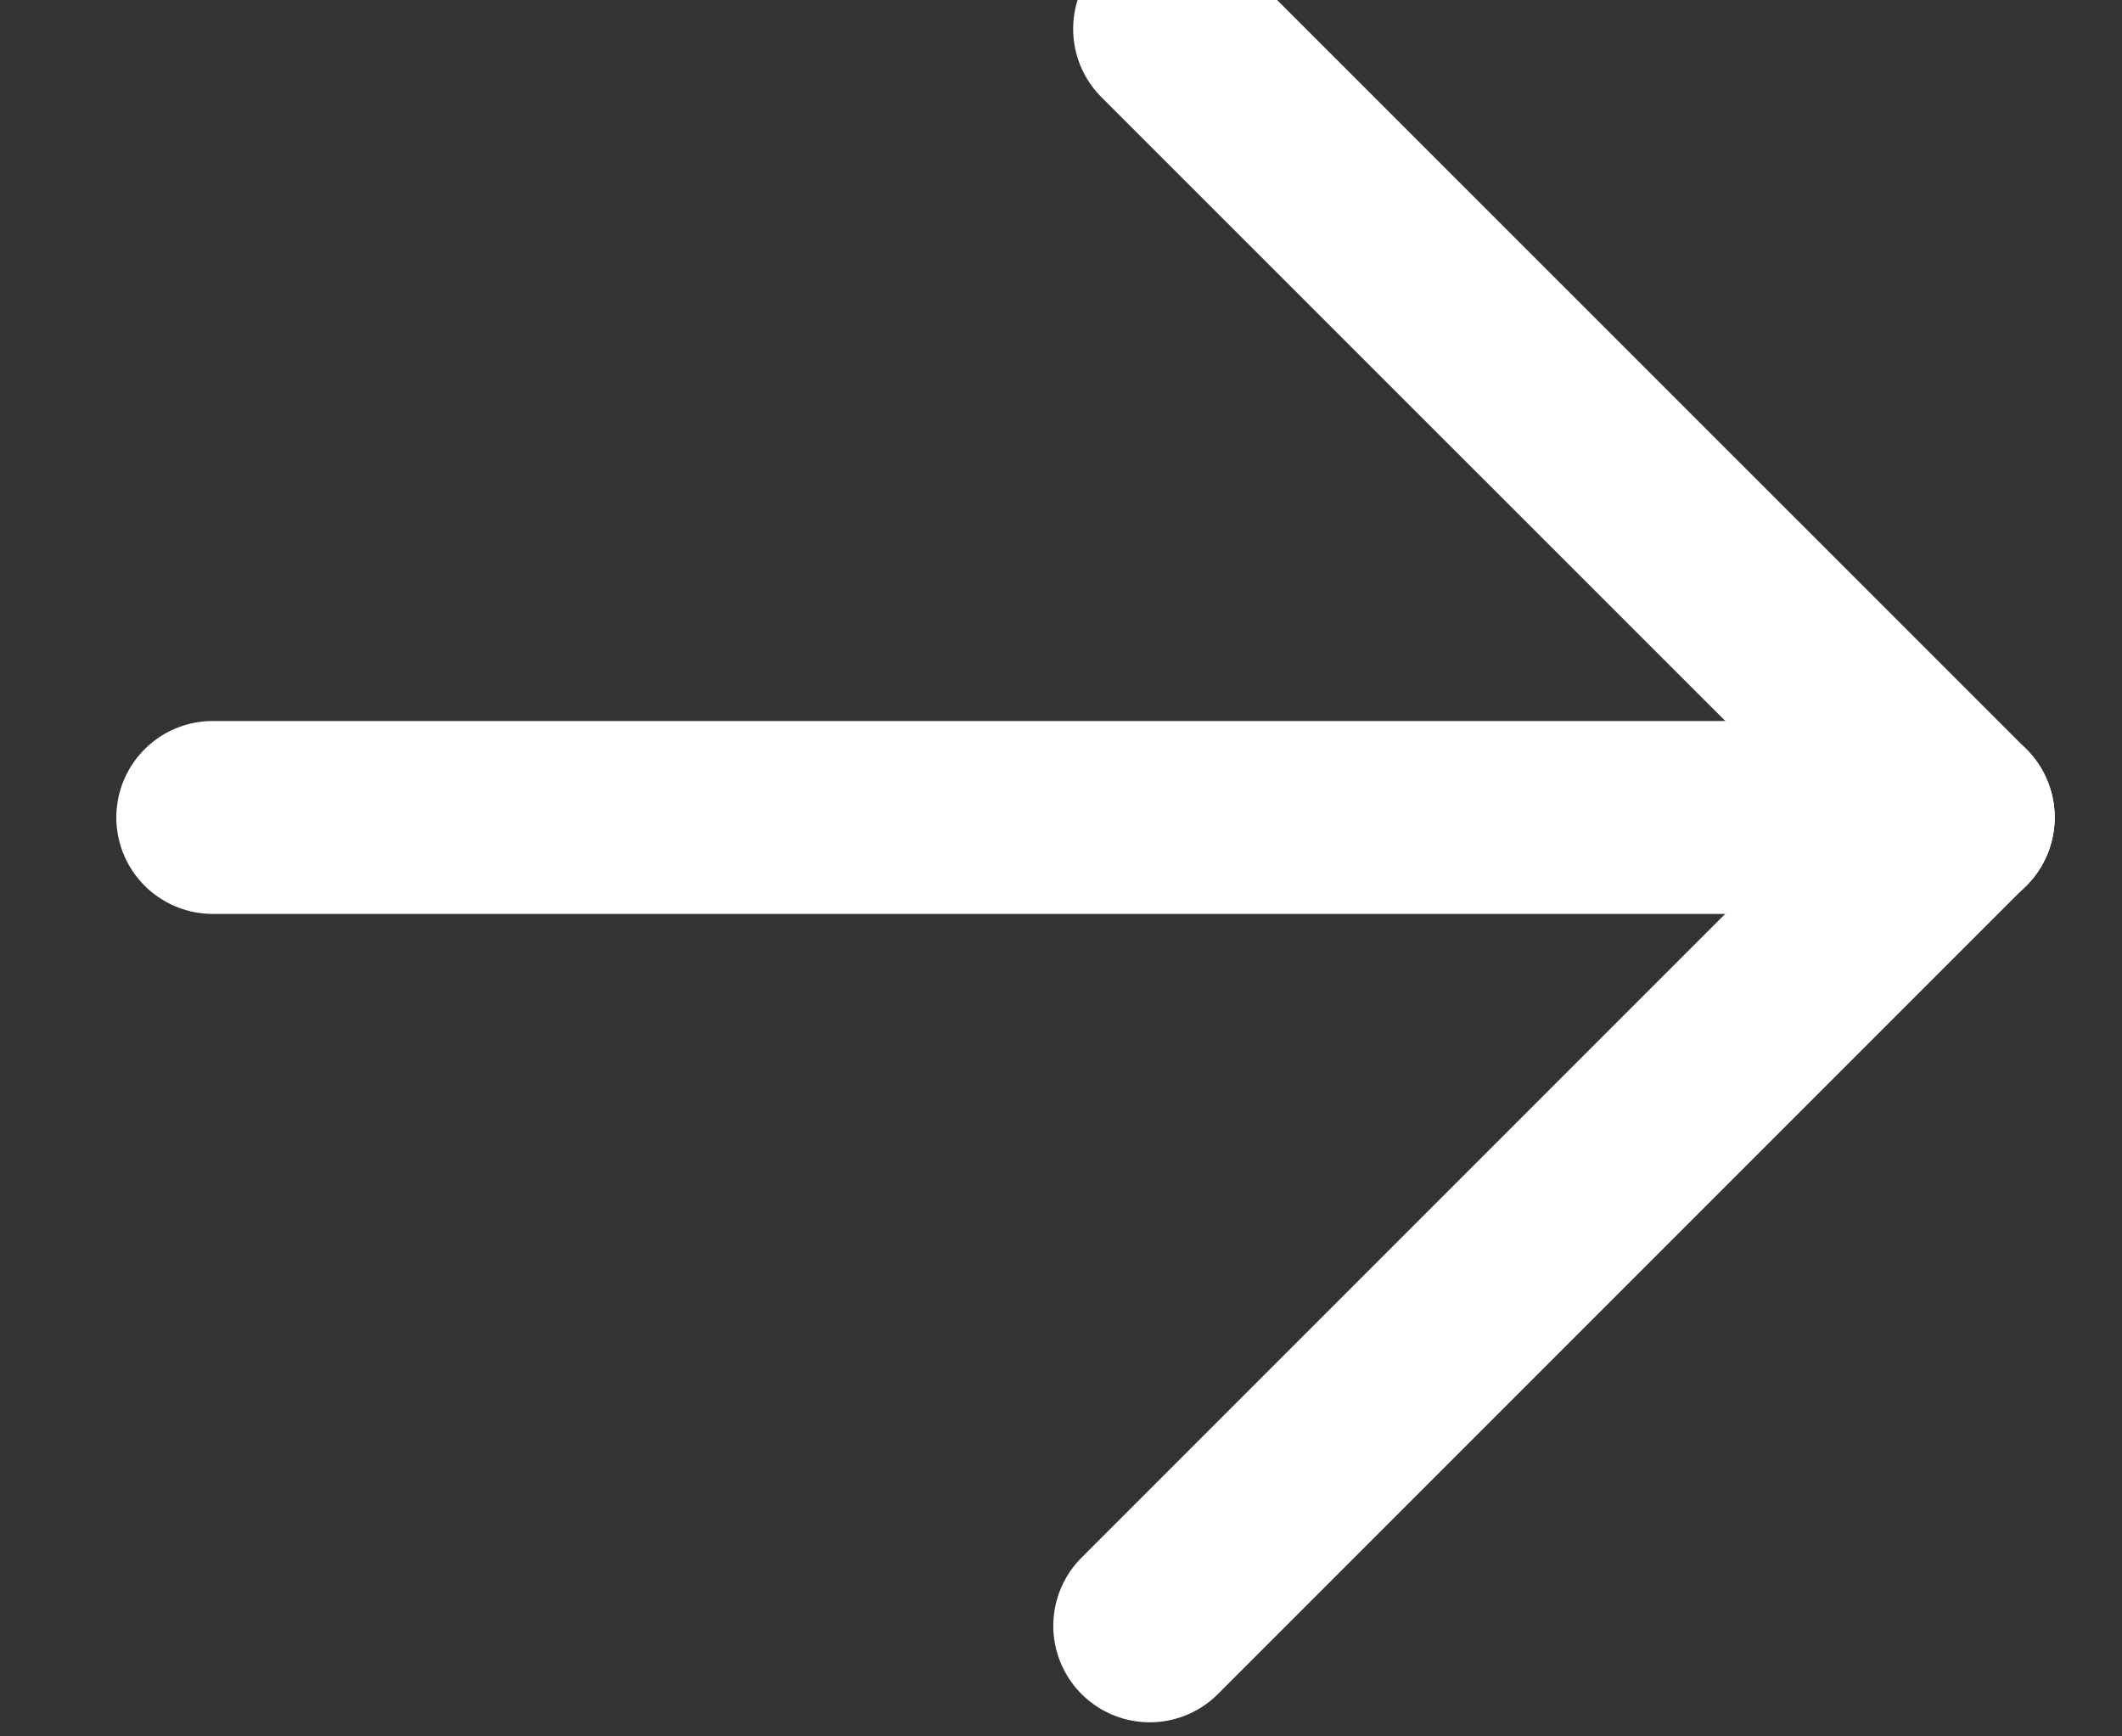
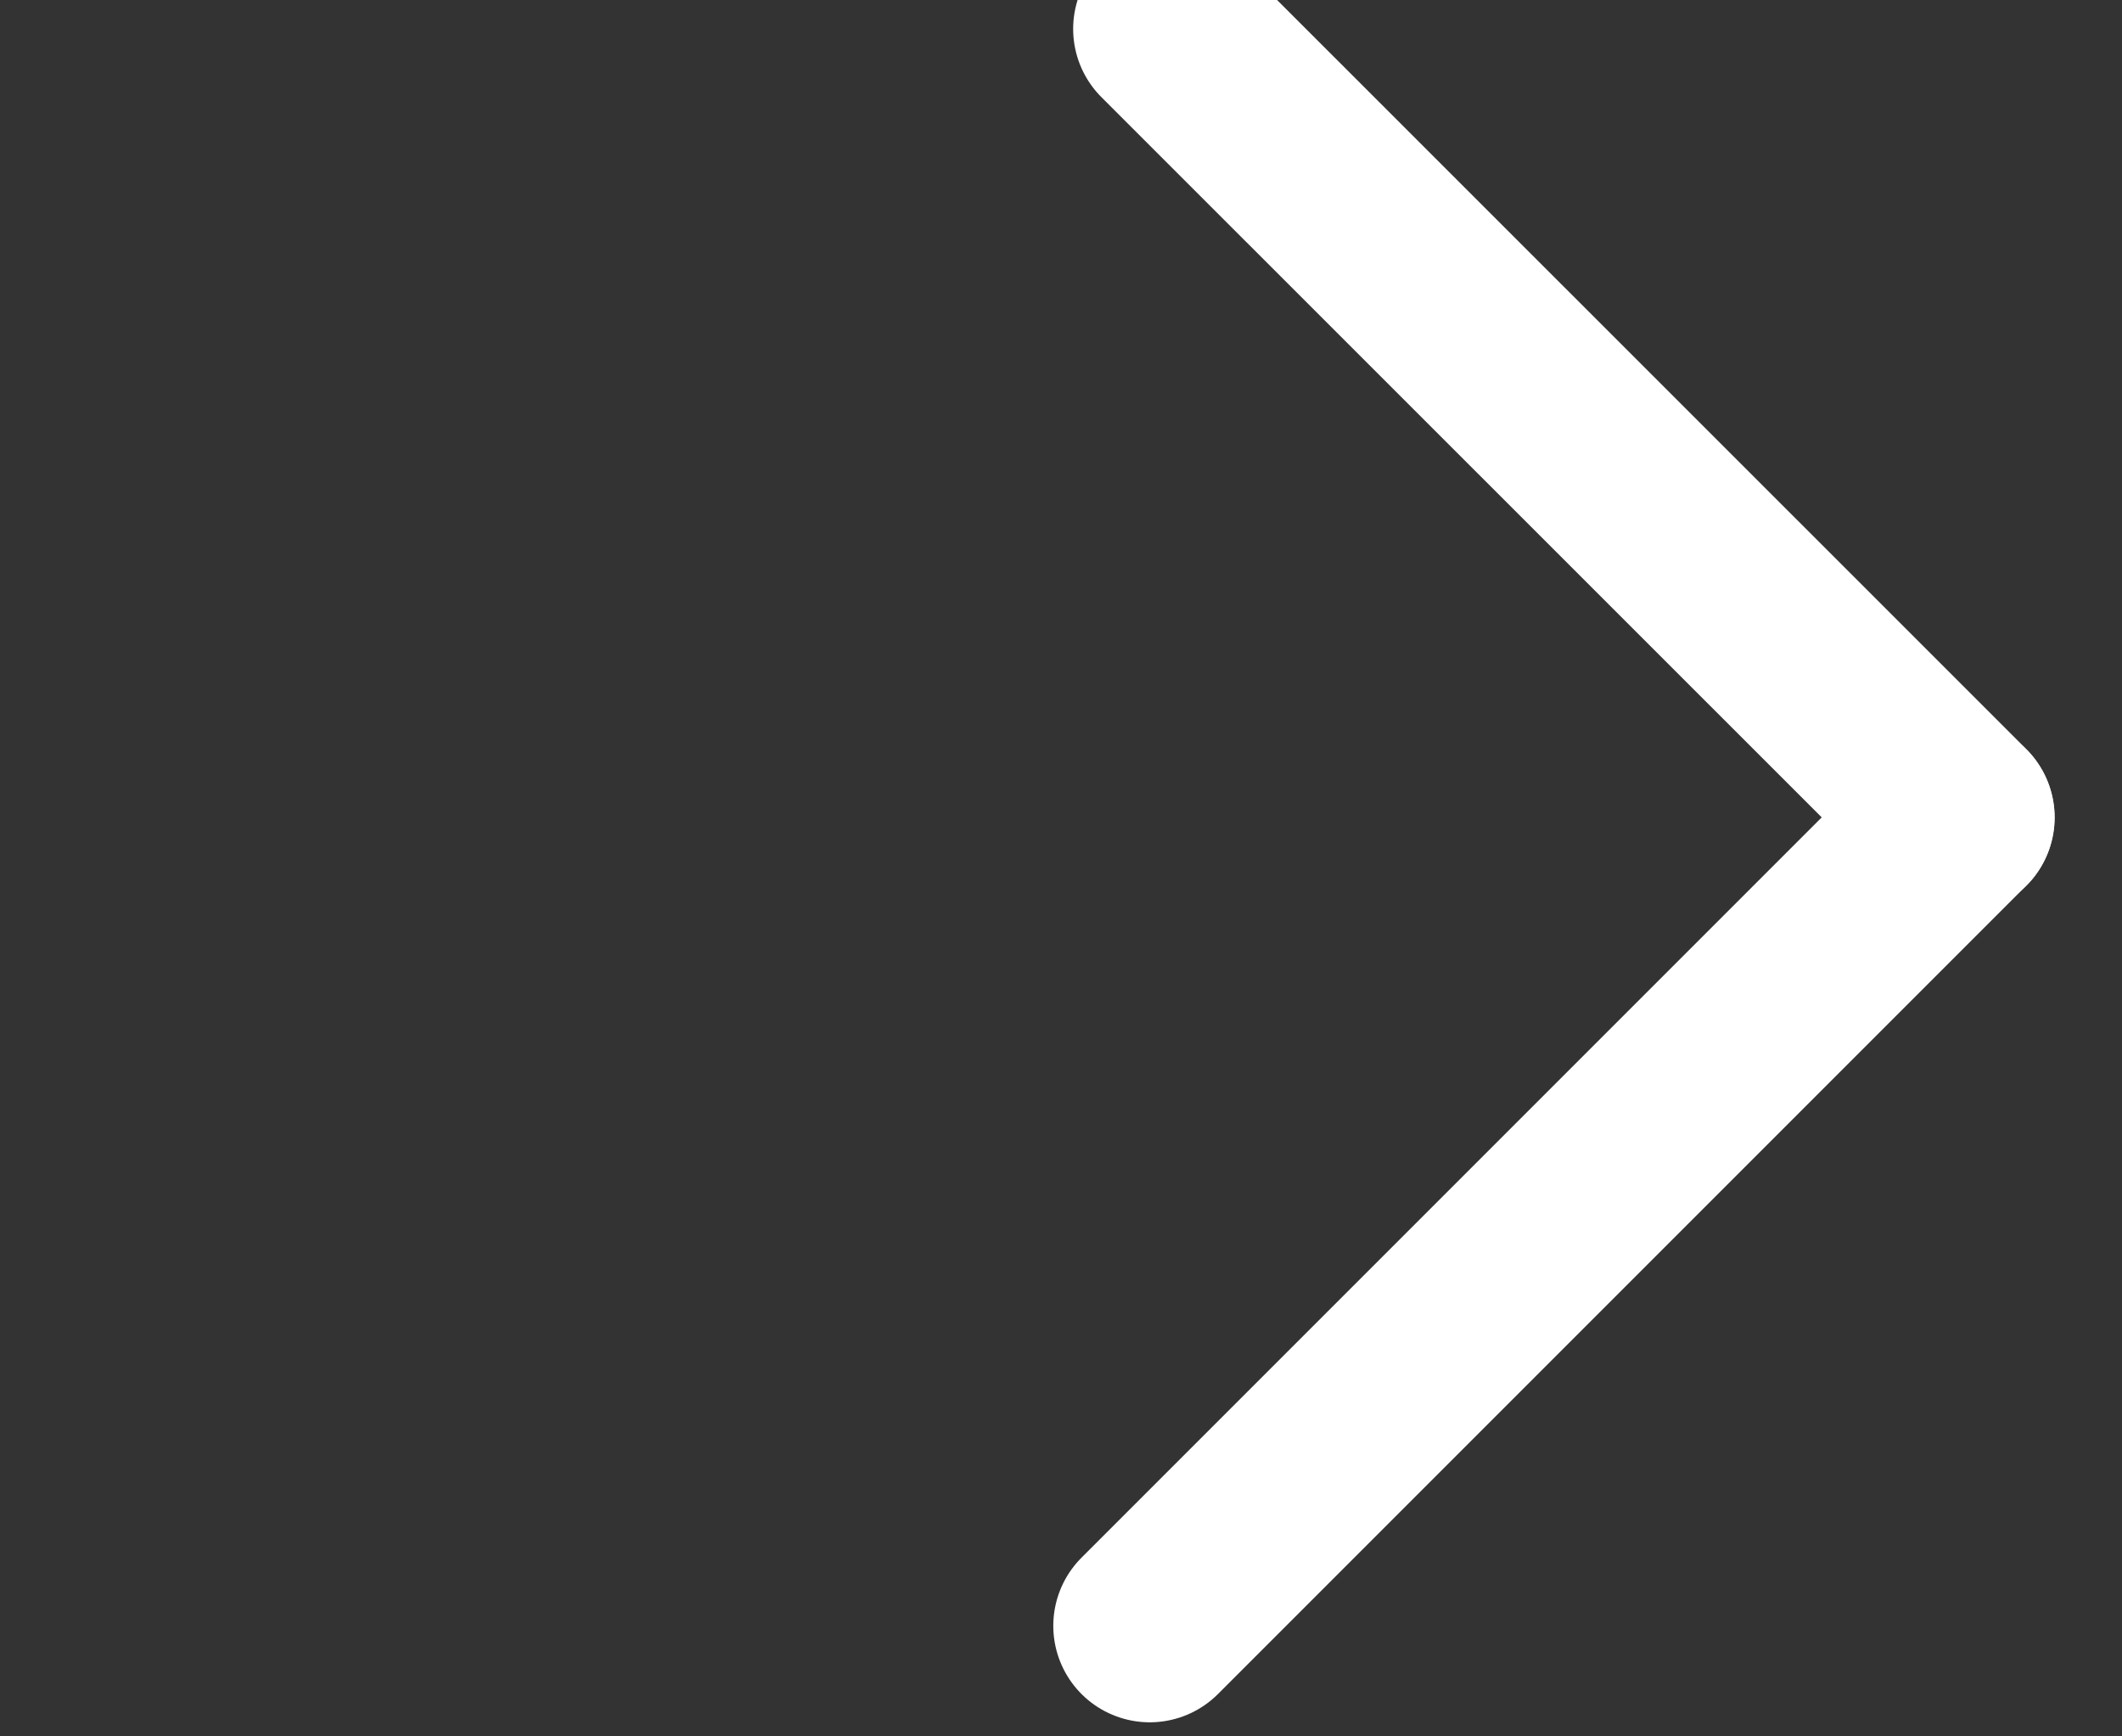
<svg xmlns="http://www.w3.org/2000/svg" width="11" height="9" version="1.1">
  <rect width="100%" height="100%" fill="#333333" stroke="none" />
  <g id="Page-1" stroke="none" stroke-width="1" fill="none" fill-rule="evenodd" stroke-linecap="round">
    <g id="Group-16" transform="translate(1)" stroke="#FFF">
-       <path d="M.103 4.237h9.048" id="Line-19" />
      <path d="M5.063.15l4.088 4.087" id="Line-19-Copy" />
      <path d="M4.96 8.427l4.19-4.19" id="Line-19-Copy-2" />
    </g>
  </g>
</svg>